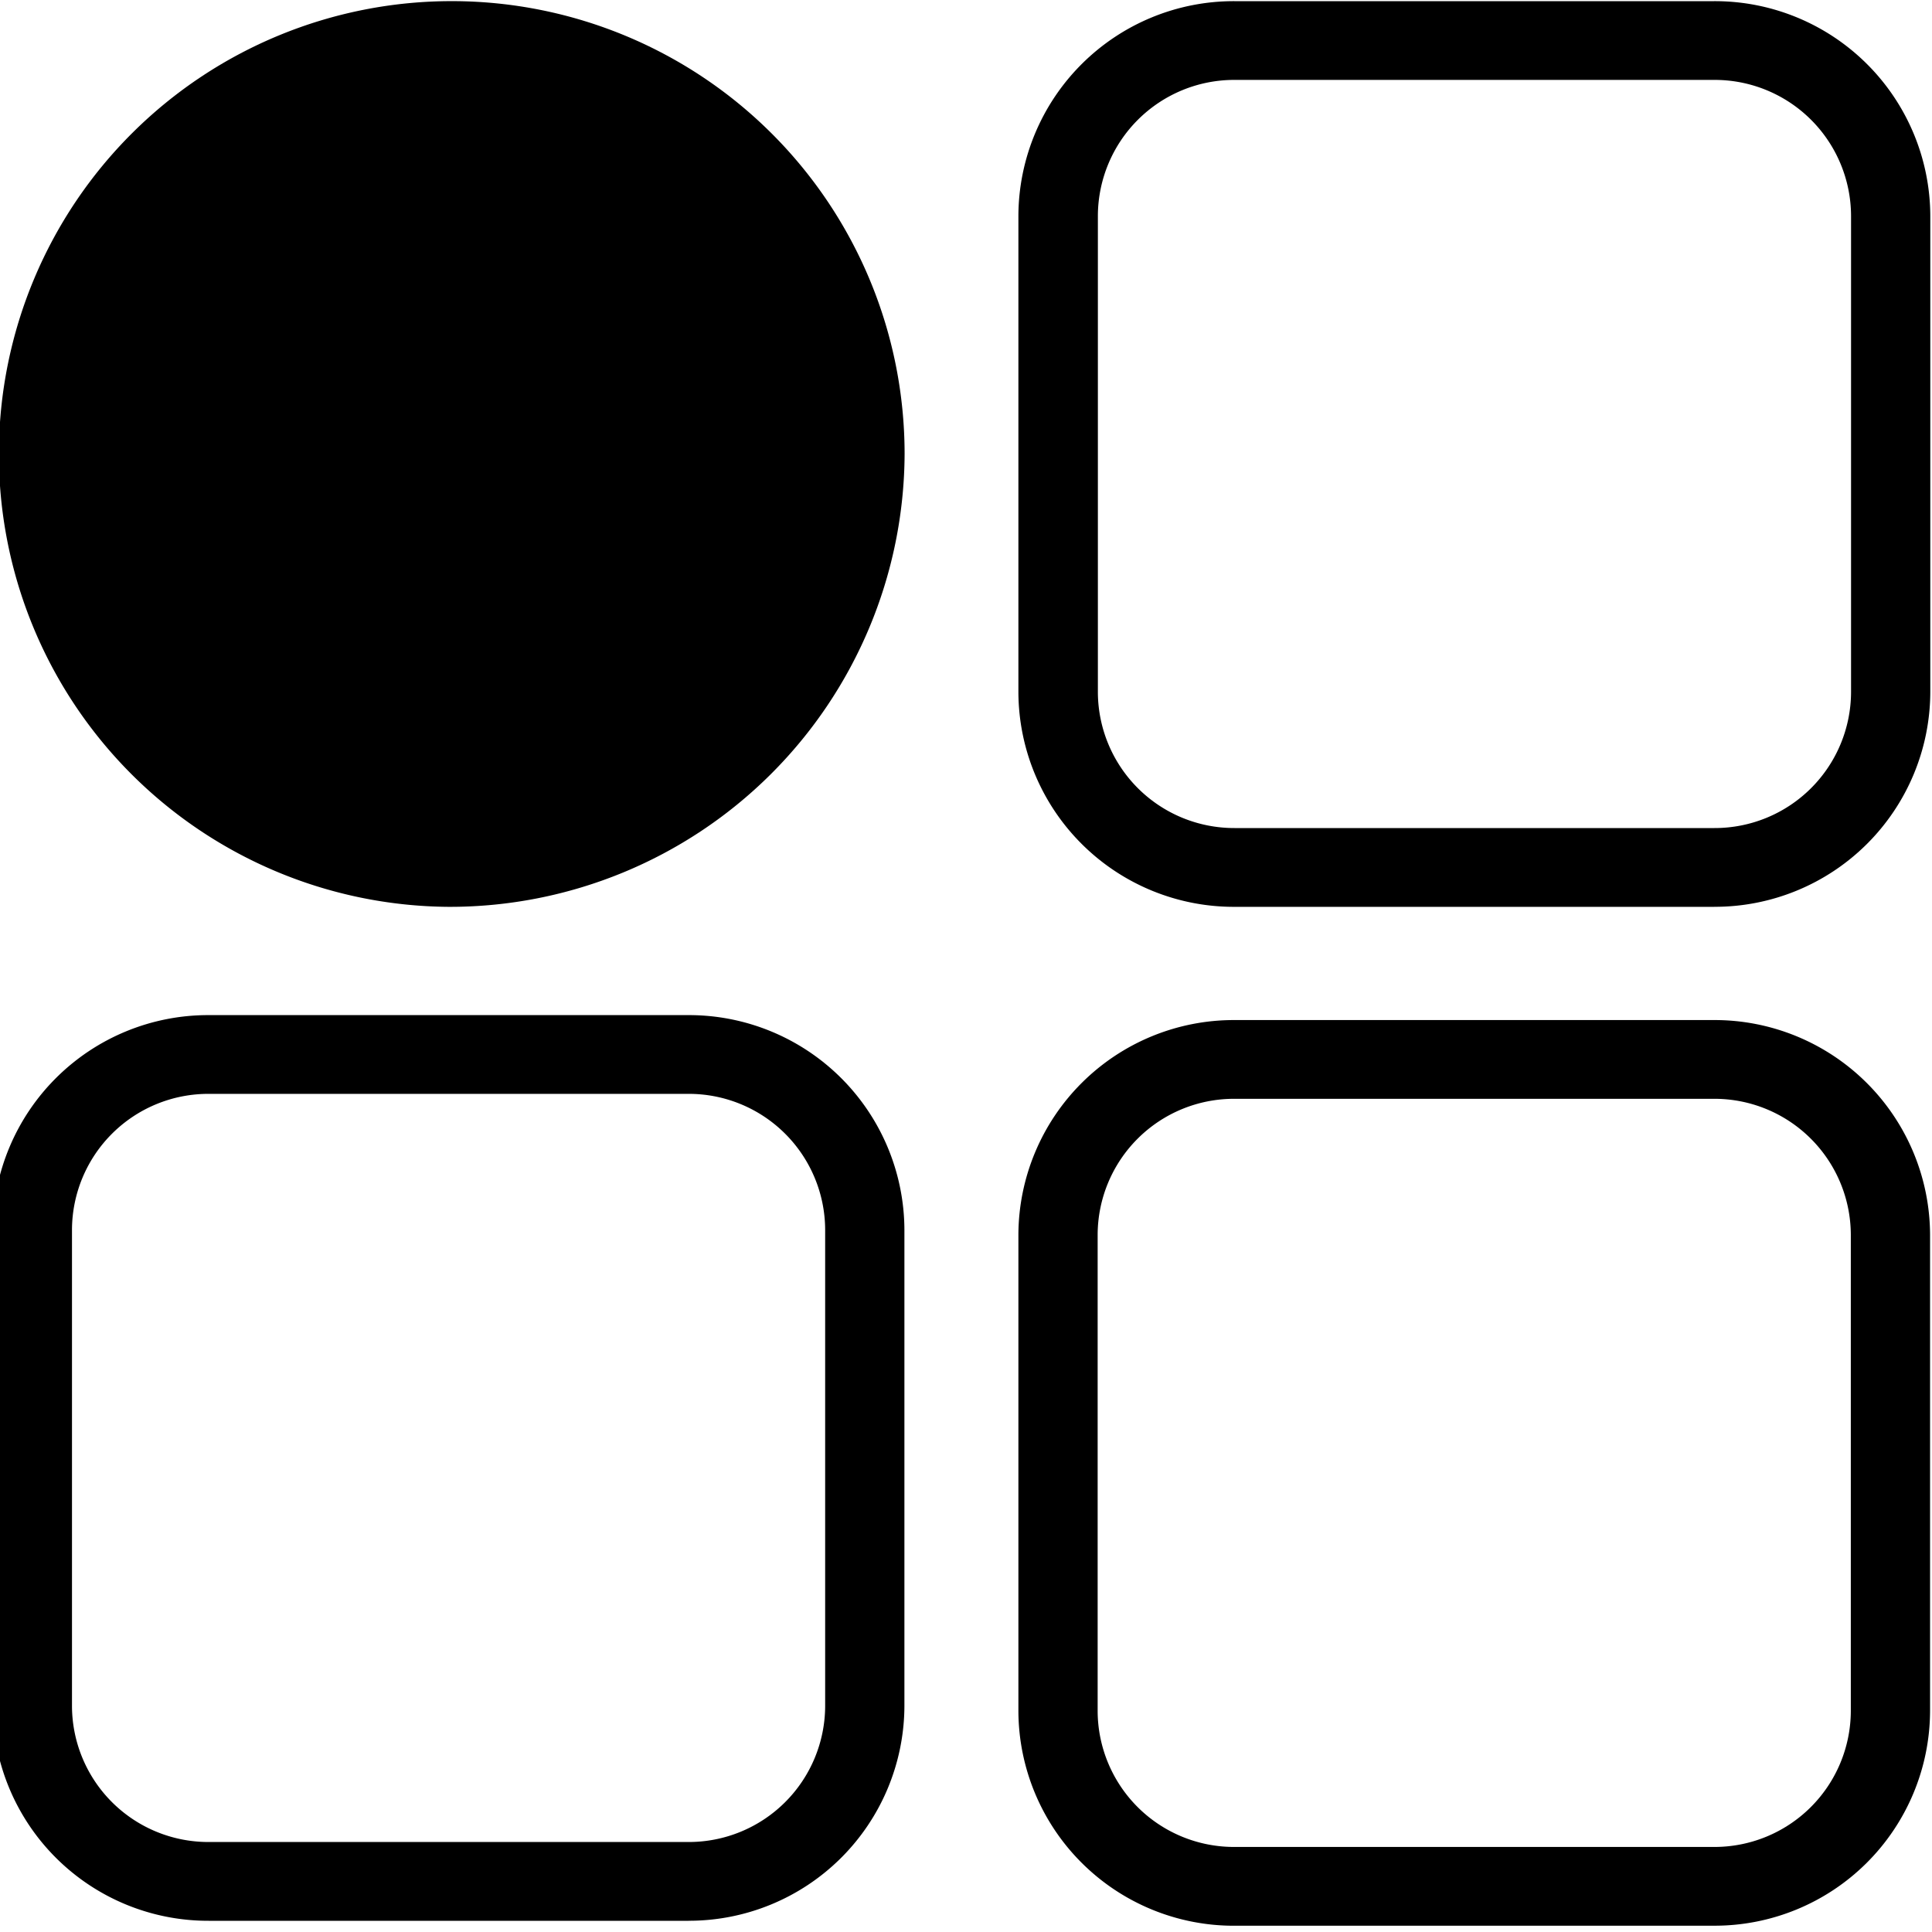
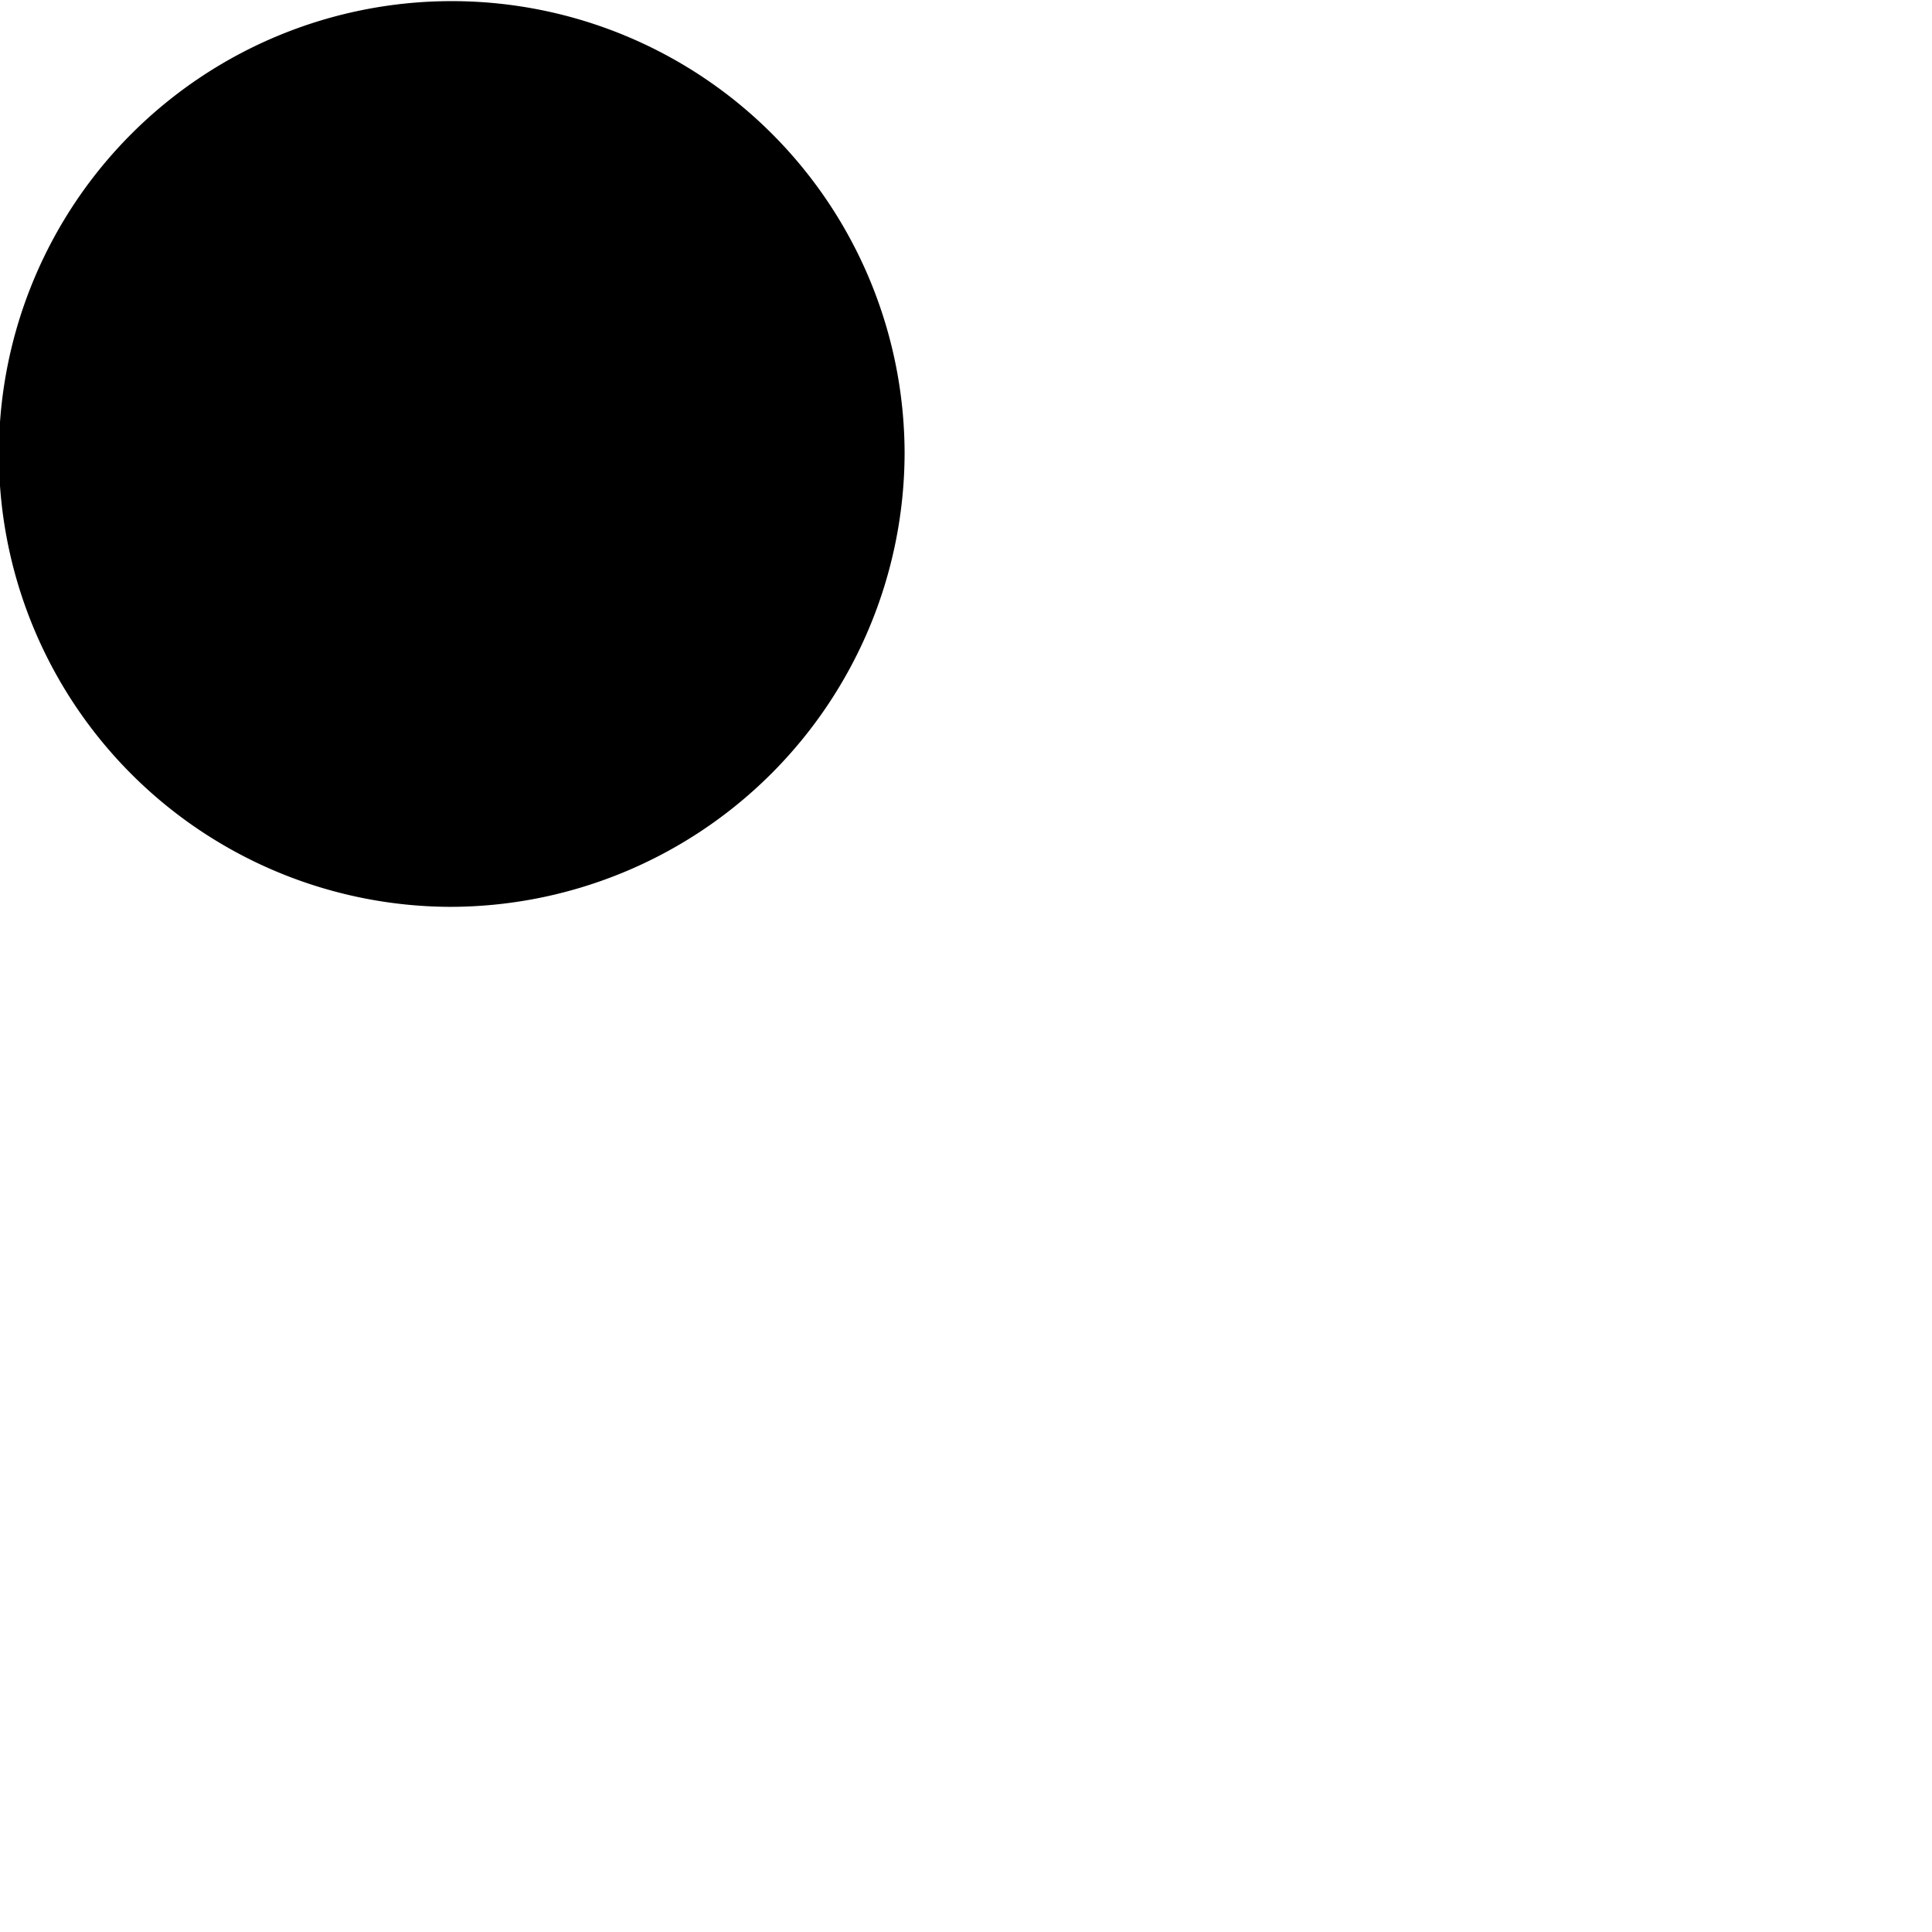
<svg xmlns="http://www.w3.org/2000/svg" width="50" height="50" viewBox="0 0 50 50">
  <defs>
    <clipPath id="clip-path">
      <rect id="Rechteck_70" data-name="Rechteck 70" width="50" height="50" transform="translate(0.049 0)" />
    </clipPath>
  </defs>
  <g id="Gruppe_44" data-name="Gruppe 44" transform="translate(-0.049 0)">
    <g id="Gruppe_34" data-name="Gruppe 34" clip-path="url(#clip-path)">
-       <path id="Pfad_69" data-name="Pfad 69" d="M18.007,229.439H5.588A5.576,5.576,0,0,1,0,223.887V211.551A5.576,5.576,0,0,1,5.588,206H18.007a5.576,5.576,0,0,1,5.588,5.551v12.336a5.576,5.576,0,0,1-5.588,5.551m-12.418-21.4a3.529,3.529,0,0,0-3.537,3.513v12.336A3.529,3.529,0,0,0,5.588,227.4H18.007a3.529,3.529,0,0,0,3.537-3.513V211.551a3.529,3.529,0,0,0-3.537-3.513Z" transform="translate(-0.14 -179.729)" />
-       <path id="Pfad_70" data-name="Pfad 70" d="M225.007,230.439H212.588A5.576,5.576,0,0,1,207,224.887V212.551A5.576,5.576,0,0,1,212.588,207h12.418a5.576,5.576,0,0,1,5.588,5.551v12.336a5.576,5.576,0,0,1-5.588,5.551m-12.418-21.4a3.529,3.529,0,0,0-3.537,3.513v12.336a3.529,3.529,0,0,0,3.537,3.513h12.418a3.529,3.529,0,0,0,3.537-3.513V212.551a3.529,3.529,0,0,0-3.537-3.513Z" transform="translate(-180.595 -180.601)" />
-       <path id="Pfad_71" data-name="Pfad 71" d="M18.772,29.4h0A10.7,10.7,0,1,1,29.543,18.7,10.736,10.736,0,0,1,18.772,29.4" transform="translate(-7.114 -6.951)" />
+       <path id="Pfad_71" data-name="Pfad 71" d="M18.772,29.4A10.7,10.7,0,1,1,29.543,18.7,10.736,10.736,0,0,1,18.772,29.4" transform="translate(-7.114 -6.951)" />
      <path id="Pfad_72" data-name="Pfad 72" d="M11.8,23.439A11.72,11.72,0,1,1,23.6,11.719,11.772,11.772,0,0,1,11.8,23.439m0-21.4a9.681,9.681,0,1,0,9.746,9.681A9.725,9.725,0,0,0,11.8,2.038" transform="translate(-0.14 0.03)" />
-       <path id="Pfad_73" data-name="Pfad 73" d="M225.007,23.439H212.588A5.576,5.576,0,0,1,207,17.887V5.551A5.576,5.576,0,0,1,212.588,0h12.418A5.576,5.576,0,0,1,230.6,5.551V17.887a5.576,5.576,0,0,1-5.588,5.551m-12.418-21.4a3.529,3.529,0,0,0-3.537,3.513V17.887a3.529,3.529,0,0,0,3.537,3.513h12.418a3.529,3.529,0,0,0,3.537-3.513V5.551a3.529,3.529,0,0,0-3.537-3.513Z" transform="translate(-180.595 0.03)" />
    </g>
  </g>
</svg>